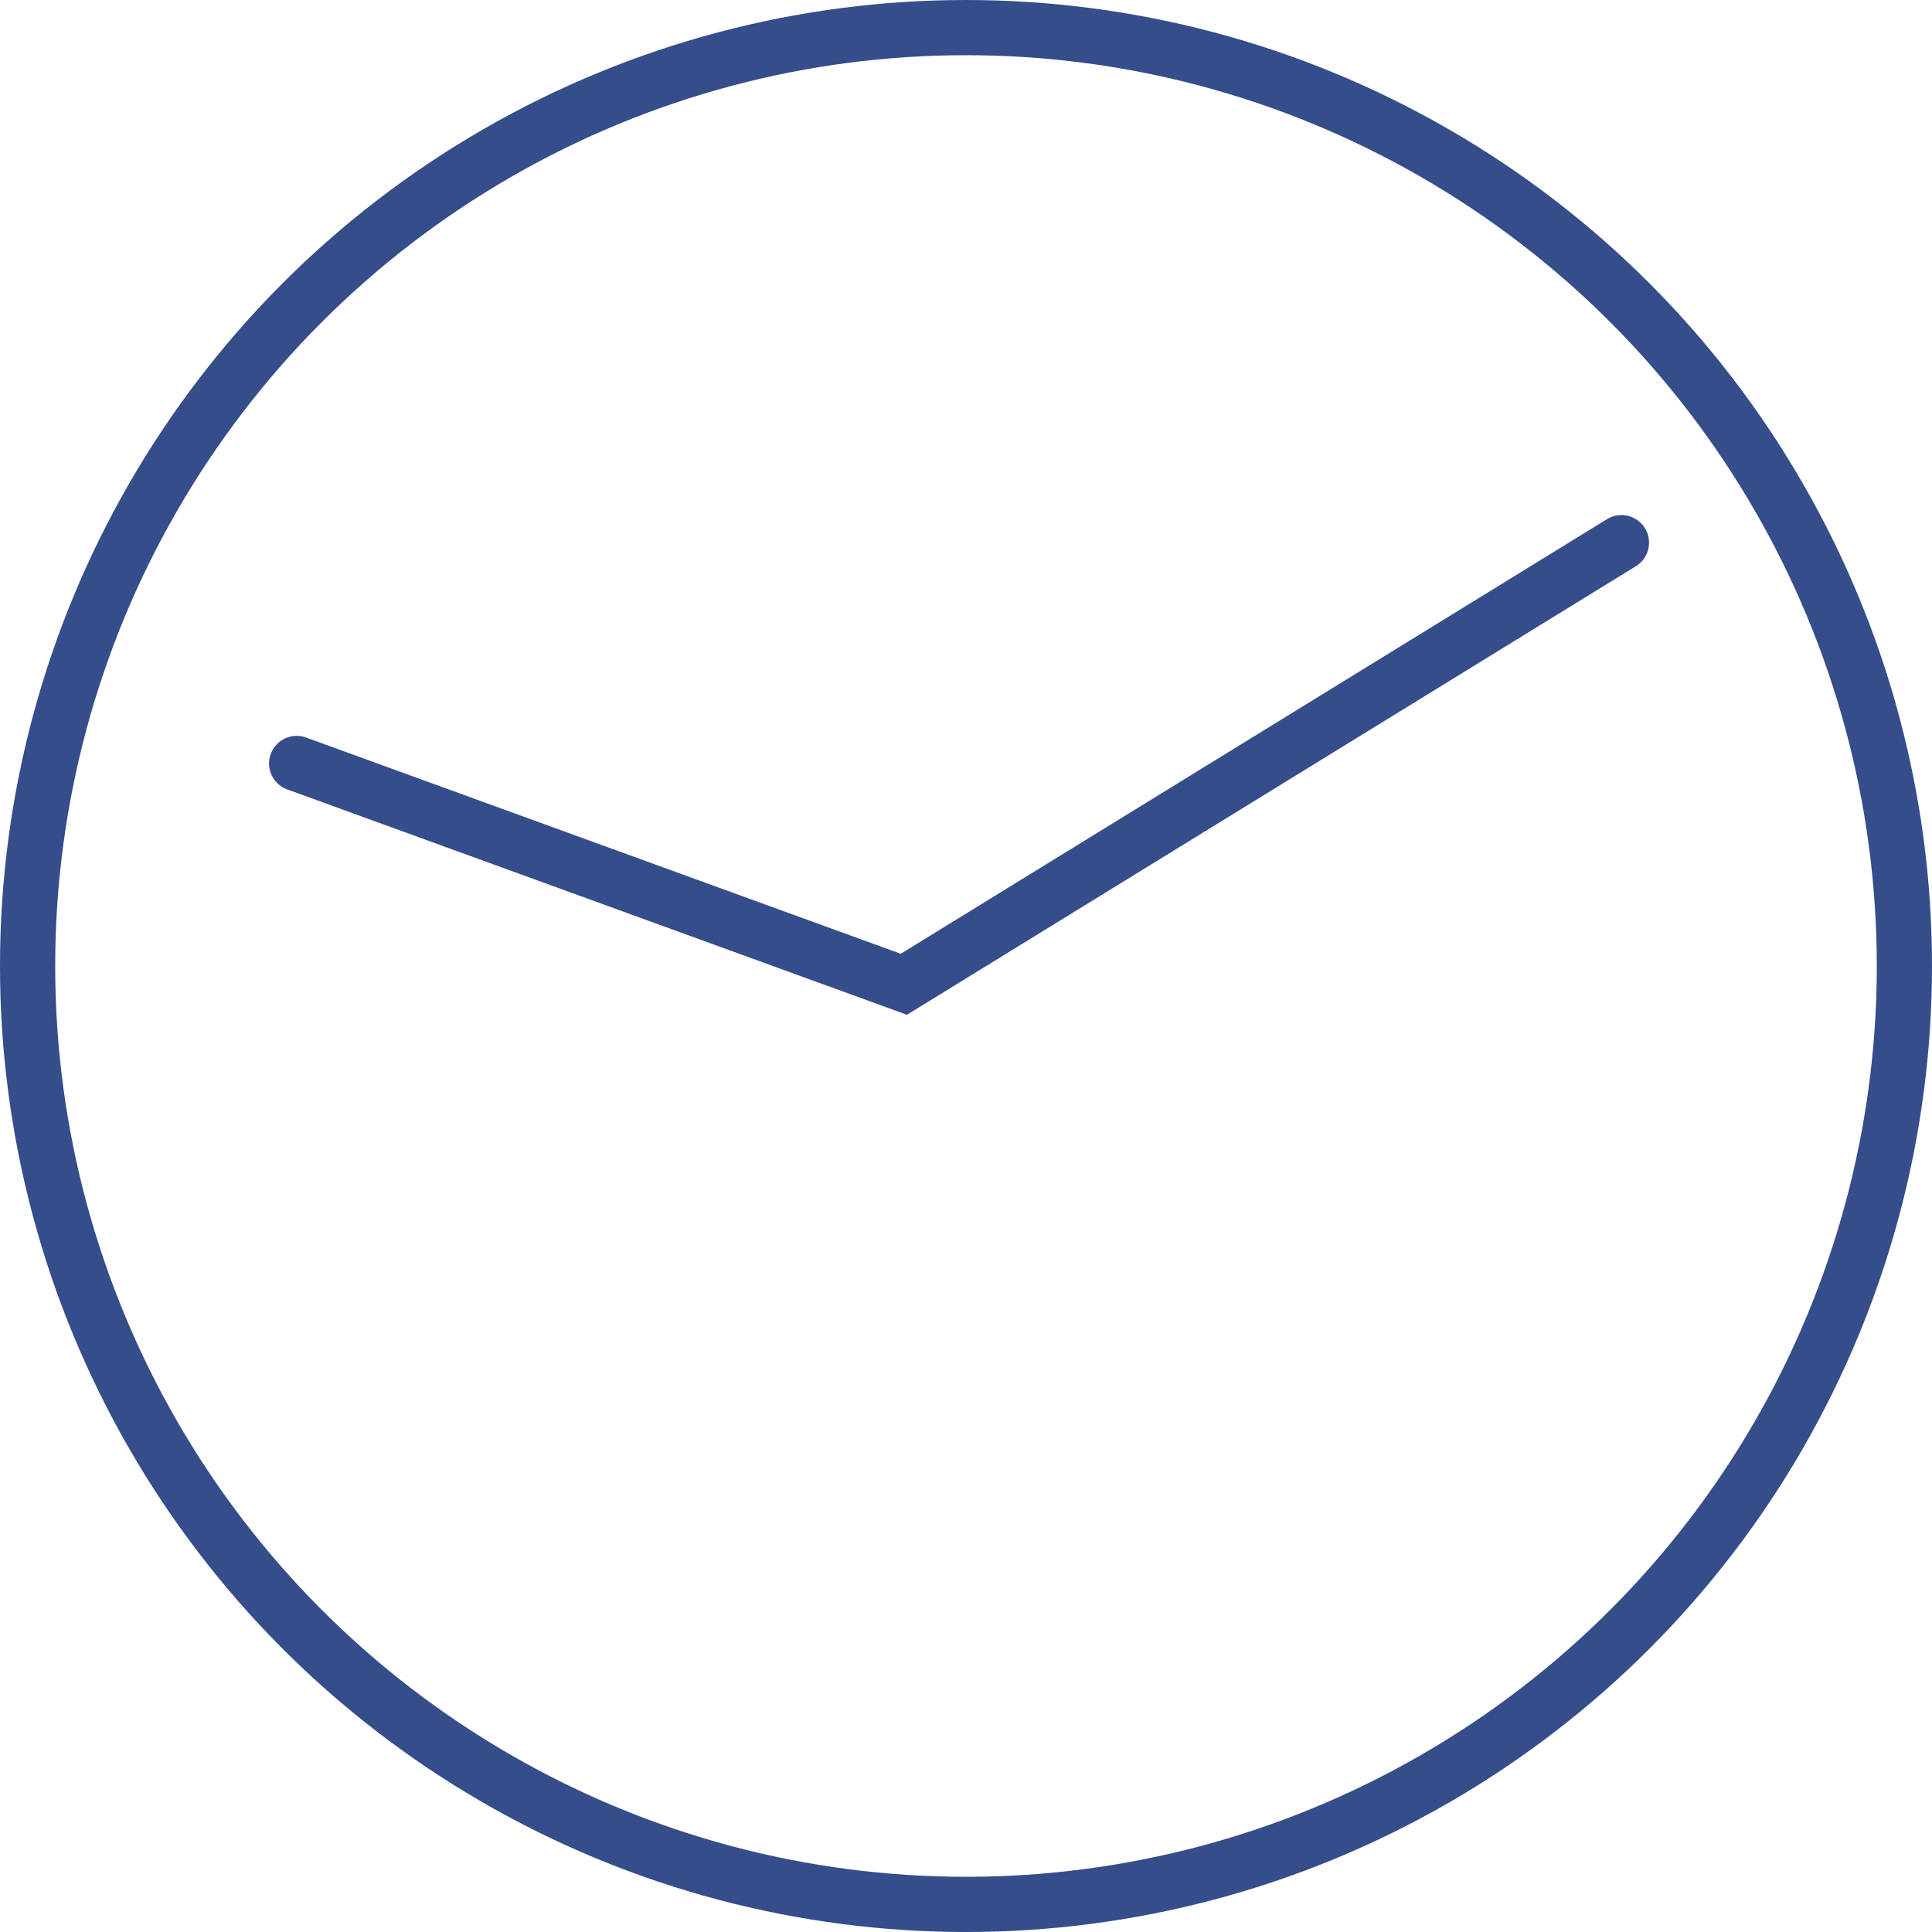
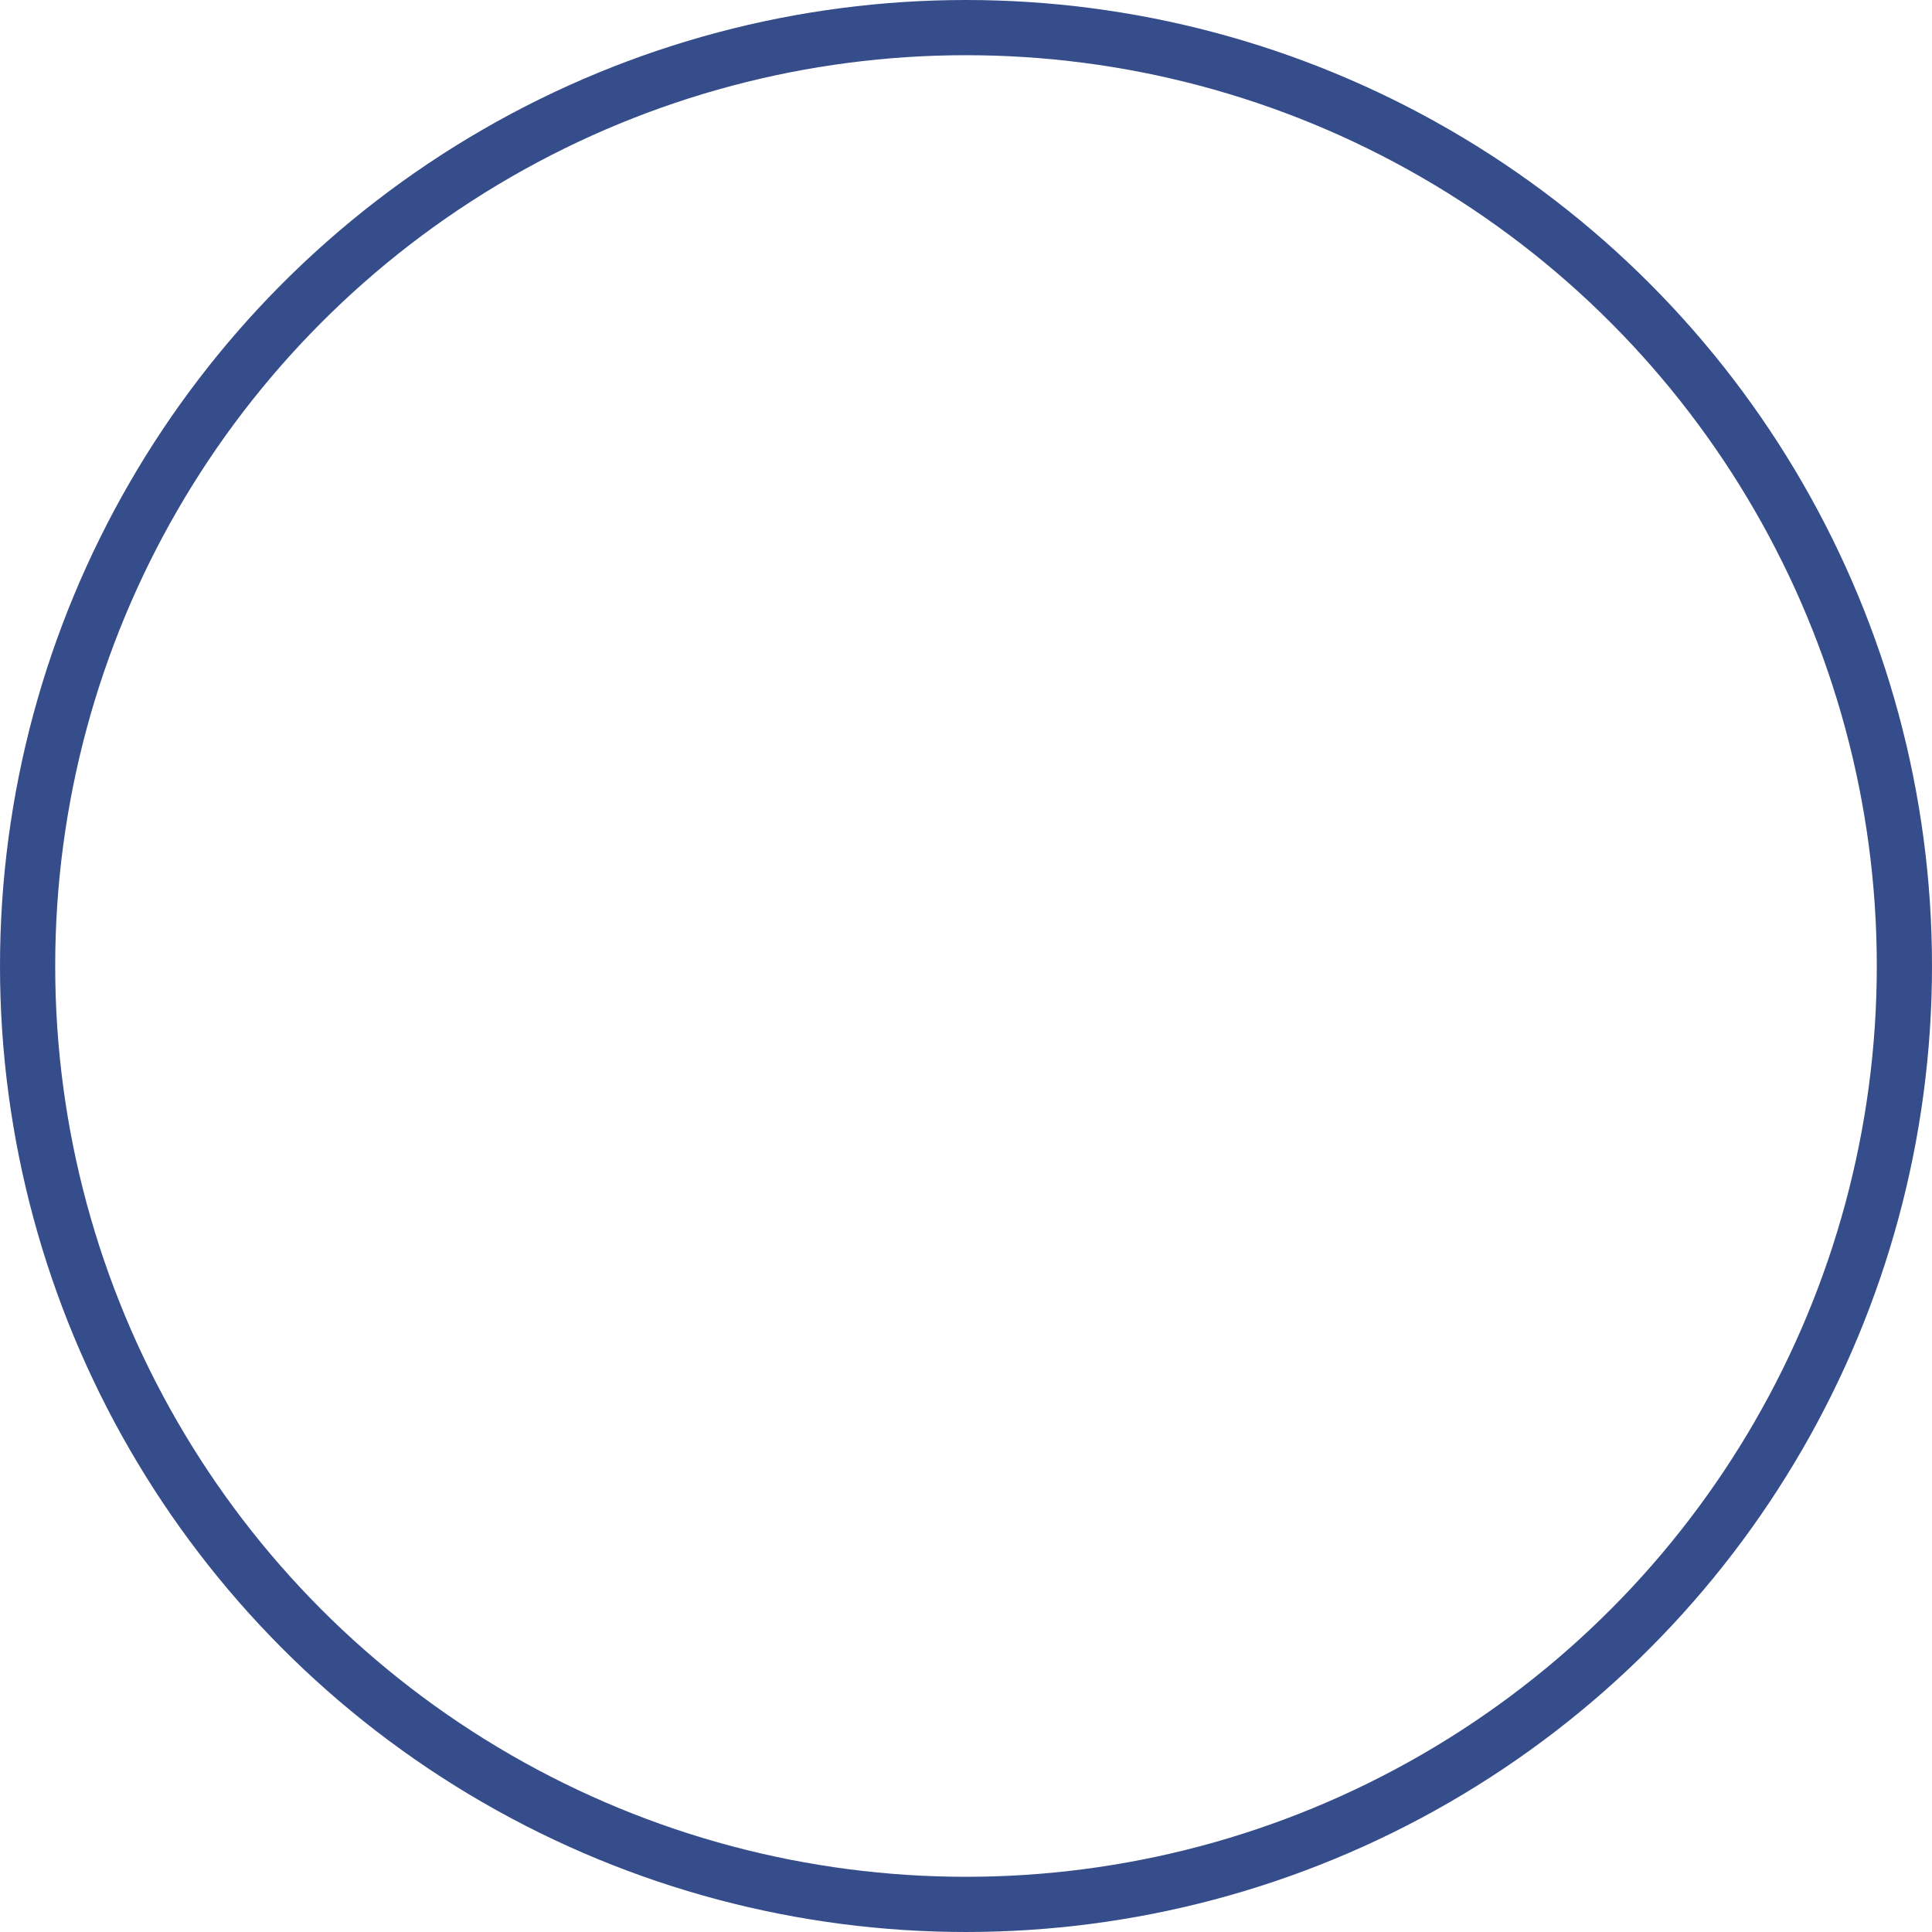
<svg xmlns="http://www.w3.org/2000/svg" width="35" height="35" viewBox="0 0 35 35">
  <g transform="translate(-486.373 -1357.373)">
    <g transform="translate(487.373 1358.373)" fill="none" stroke="#364d8b" stroke-linecap="round" stroke-miterlimit="10" stroke-width="1">
-       <ellipse cx="16.5" cy="16.5" rx="16.5" ry="16.5" stroke="none" />
      <ellipse cx="16.5" cy="16.5" rx="17" ry="17" fill="none" />
    </g>
-     <path d="M250,281l11,4,13-8" transform="translate(241.747 1090.204)" fill="none" stroke="#364d8b" stroke-linecap="round" stroke-miterlimit="10" stroke-width="1" />
  </g>
</svg>